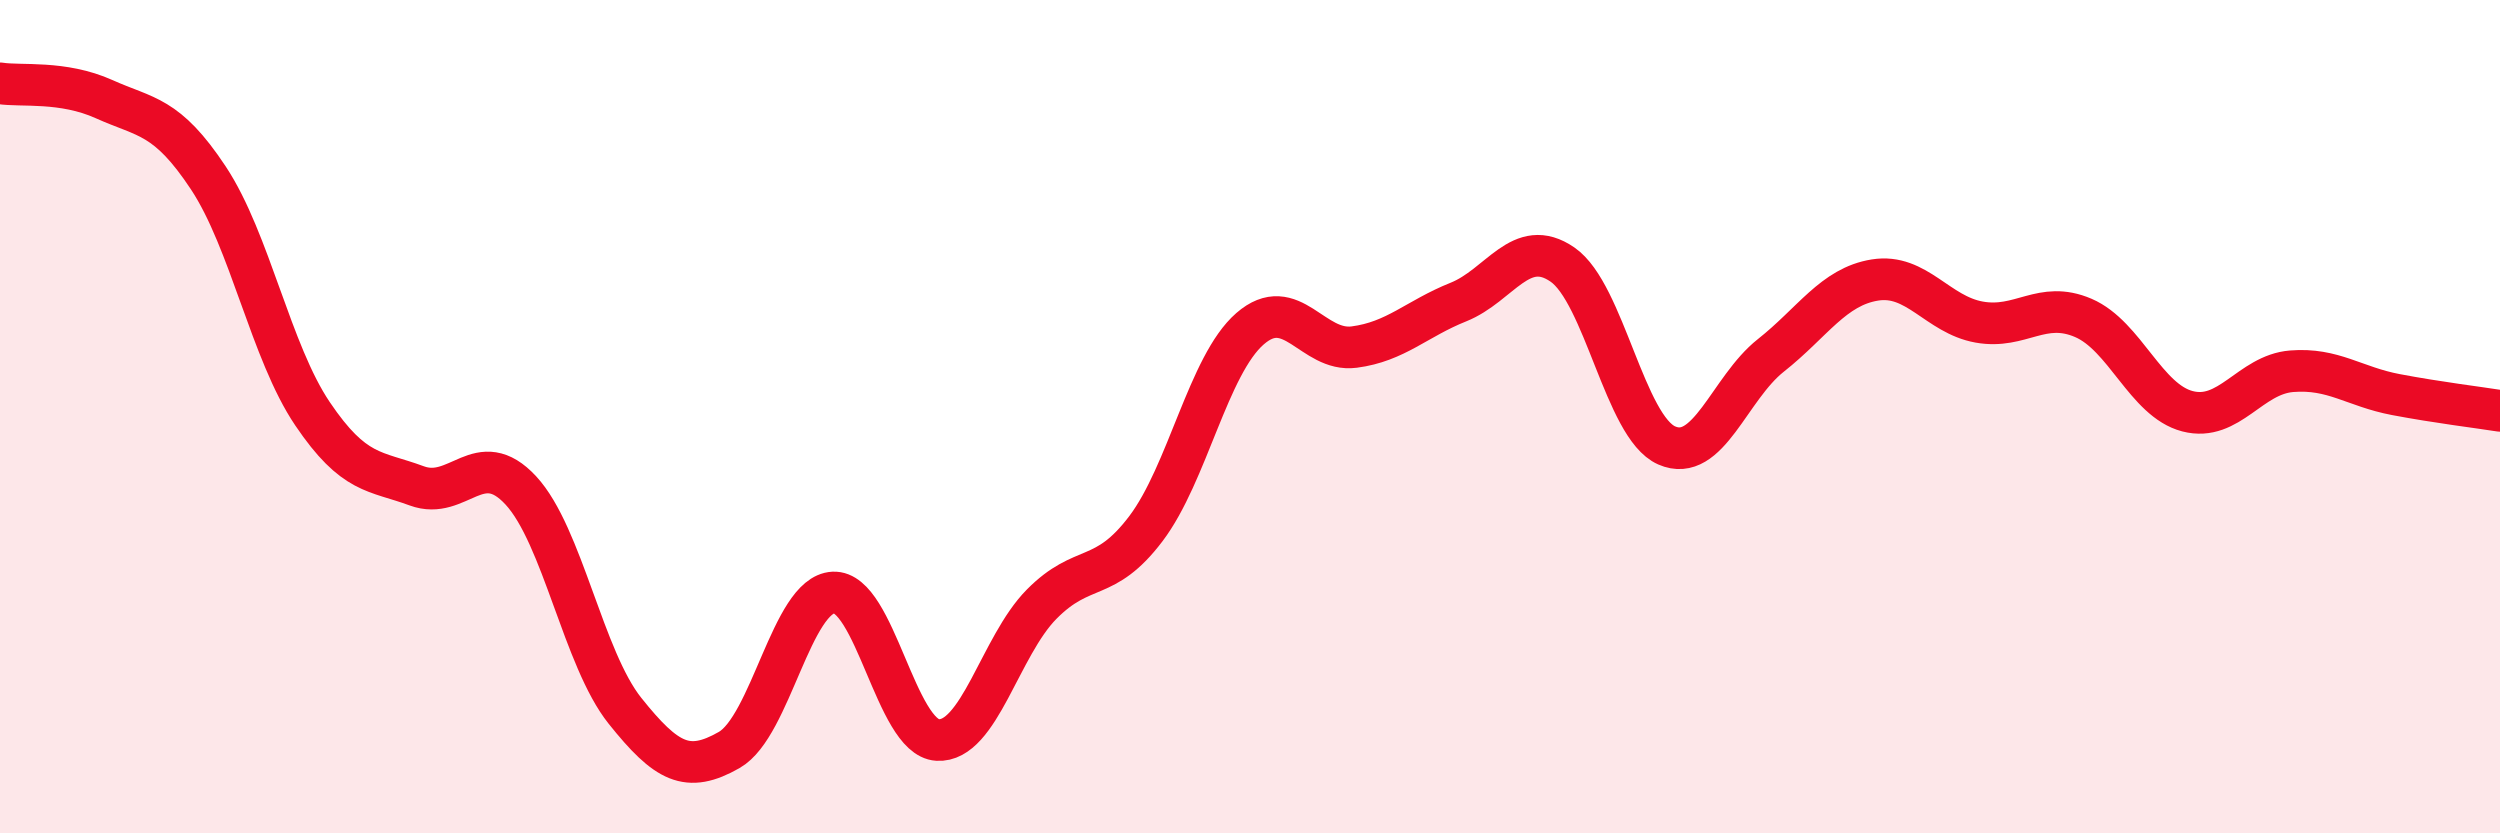
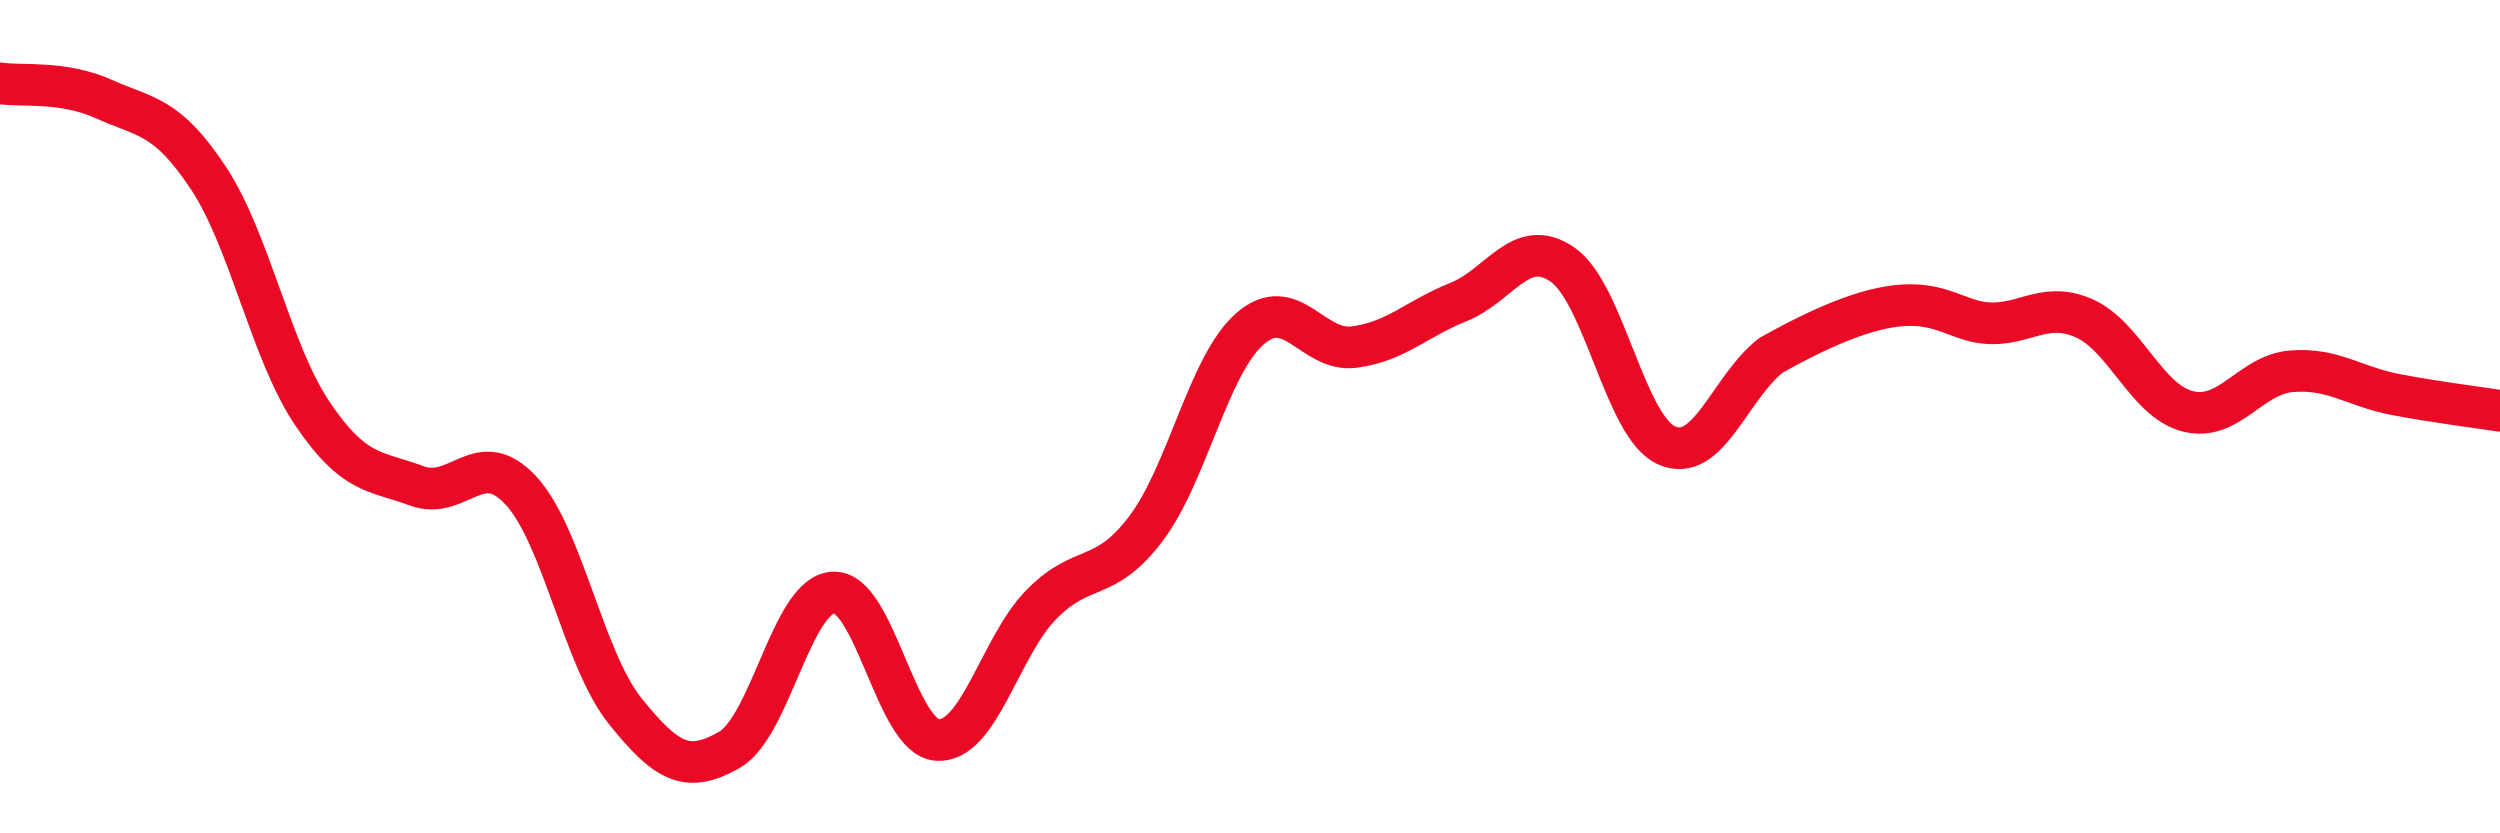
<svg xmlns="http://www.w3.org/2000/svg" width="60" height="20" viewBox="0 0 60 20">
-   <path d="M 0,2 C 0.5,2.08 1.5,1.93 2.5,2.38 C 3.5,2.83 4,2.76 5,4.27 C 6,5.78 6.5,8.45 7.5,9.93 C 8.5,11.41 9,11.29 10,11.66 C 11,12.03 11.5,10.69 12.5,11.77 C 13.5,12.85 14,15.81 15,17.06 C 16,18.31 16.5,18.57 17.5,18 C 18.5,17.43 19,14.27 20,14.22 C 21,14.17 21.5,17.7 22.5,17.76 C 23.5,17.82 24,15.51 25,14.5 C 26,13.49 26.5,14.01 27.5,12.69 C 28.5,11.37 29,8.76 30,7.89 C 31,7.02 31.5,8.46 32.5,8.33 C 33.5,8.2 34,7.65 35,7.25 C 36,6.85 36.5,5.66 37.5,6.35 C 38.5,7.04 39,10.25 40,10.69 C 41,11.13 41.5,9.32 42.5,8.53 C 43.5,7.74 44,6.88 45,6.72 C 46,6.56 46.5,7.55 47.5,7.73 C 48.5,7.91 49,7.2 50,7.63 C 51,8.06 51.5,9.61 52.5,9.87 C 53.5,10.13 54,8.99 55,8.91 C 56,8.83 56.5,9.28 57.5,9.47 C 58.5,9.66 59.5,9.78 60,9.86L60 20L0 20Z" fill="#EB0A25" opacity="0.1" stroke-linecap="round" stroke-linejoin="round" />
-   <path d="M 0,2 C 0.5,2.08 1.5,1.93 2.5,2.38 C 3.5,2.83 4,2.76 5,4.27 C 6,5.78 6.5,8.45 7.5,9.93 C 8.5,11.41 9,11.29 10,11.66 C 11,12.03 11.5,10.69 12.5,11.77 C 13.5,12.85 14,15.81 15,17.06 C 16,18.31 16.5,18.57 17.5,18 C 18.5,17.43 19,14.27 20,14.22 C 21,14.17 21.5,17.7 22.5,17.76 C 23.5,17.82 24,15.51 25,14.5 C 26,13.49 26.5,14.01 27.5,12.69 C 28.5,11.37 29,8.76 30,7.89 C 31,7.02 31.5,8.46 32.5,8.33 C 33.5,8.2 34,7.65 35,7.25 C 36,6.85 36.5,5.66 37.5,6.35 C 38.5,7.04 39,10.25 40,10.69 C 41,11.13 41.5,9.32 42.5,8.53 C 43.5,7.74 44,6.88 45,6.72 C 46,6.56 46.5,7.55 47.5,7.73 C 48.5,7.91 49,7.2 50,7.63 C 51,8.06 51.5,9.61 52.5,9.87 C 53.5,10.13 54,8.99 55,8.91 C 56,8.83 56.5,9.28 57.5,9.47 C 58.5,9.66 59.5,9.78 60,9.86" stroke="#EB0A25" stroke-width="1" fill="none" stroke-linecap="round" stroke-linejoin="round" />
+   <path d="M 0,2 C 0.5,2.08 1.5,1.93 2.5,2.38 C 3.5,2.83 4,2.76 5,4.27 C 6,5.78 6.5,8.45 7.5,9.93 C 8.5,11.41 9,11.29 10,11.66 C 11,12.03 11.5,10.69 12.5,11.77 C 13.5,12.85 14,15.81 15,17.06 C 16,18.31 16.5,18.57 17.5,18 C 18.5,17.43 19,14.27 20,14.22 C 21,14.17 21.5,17.7 22.5,17.76 C 23.5,17.82 24,15.51 25,14.5 C 26,13.49 26.5,14.01 27.5,12.69 C 28.5,11.37 29,8.76 30,7.89 C 31,7.02 31.5,8.46 32.5,8.33 C 33.5,8.2 34,7.65 35,7.25 C 36,6.85 36.5,5.66 37.5,6.35 C 38.5,7.04 39,10.25 40,10.69 C 41,11.13 41.5,9.32 42.5,8.53 C 46,6.56 46.5,7.55 47.5,7.73 C 48.5,7.91 49,7.2 50,7.63 C 51,8.06 51.5,9.61 52.5,9.87 C 53.5,10.13 54,8.99 55,8.91 C 56,8.83 56.5,9.28 57.5,9.47 C 58.5,9.66 59.5,9.78 60,9.86" stroke="#EB0A25" stroke-width="1" fill="none" stroke-linecap="round" stroke-linejoin="round" />
</svg>